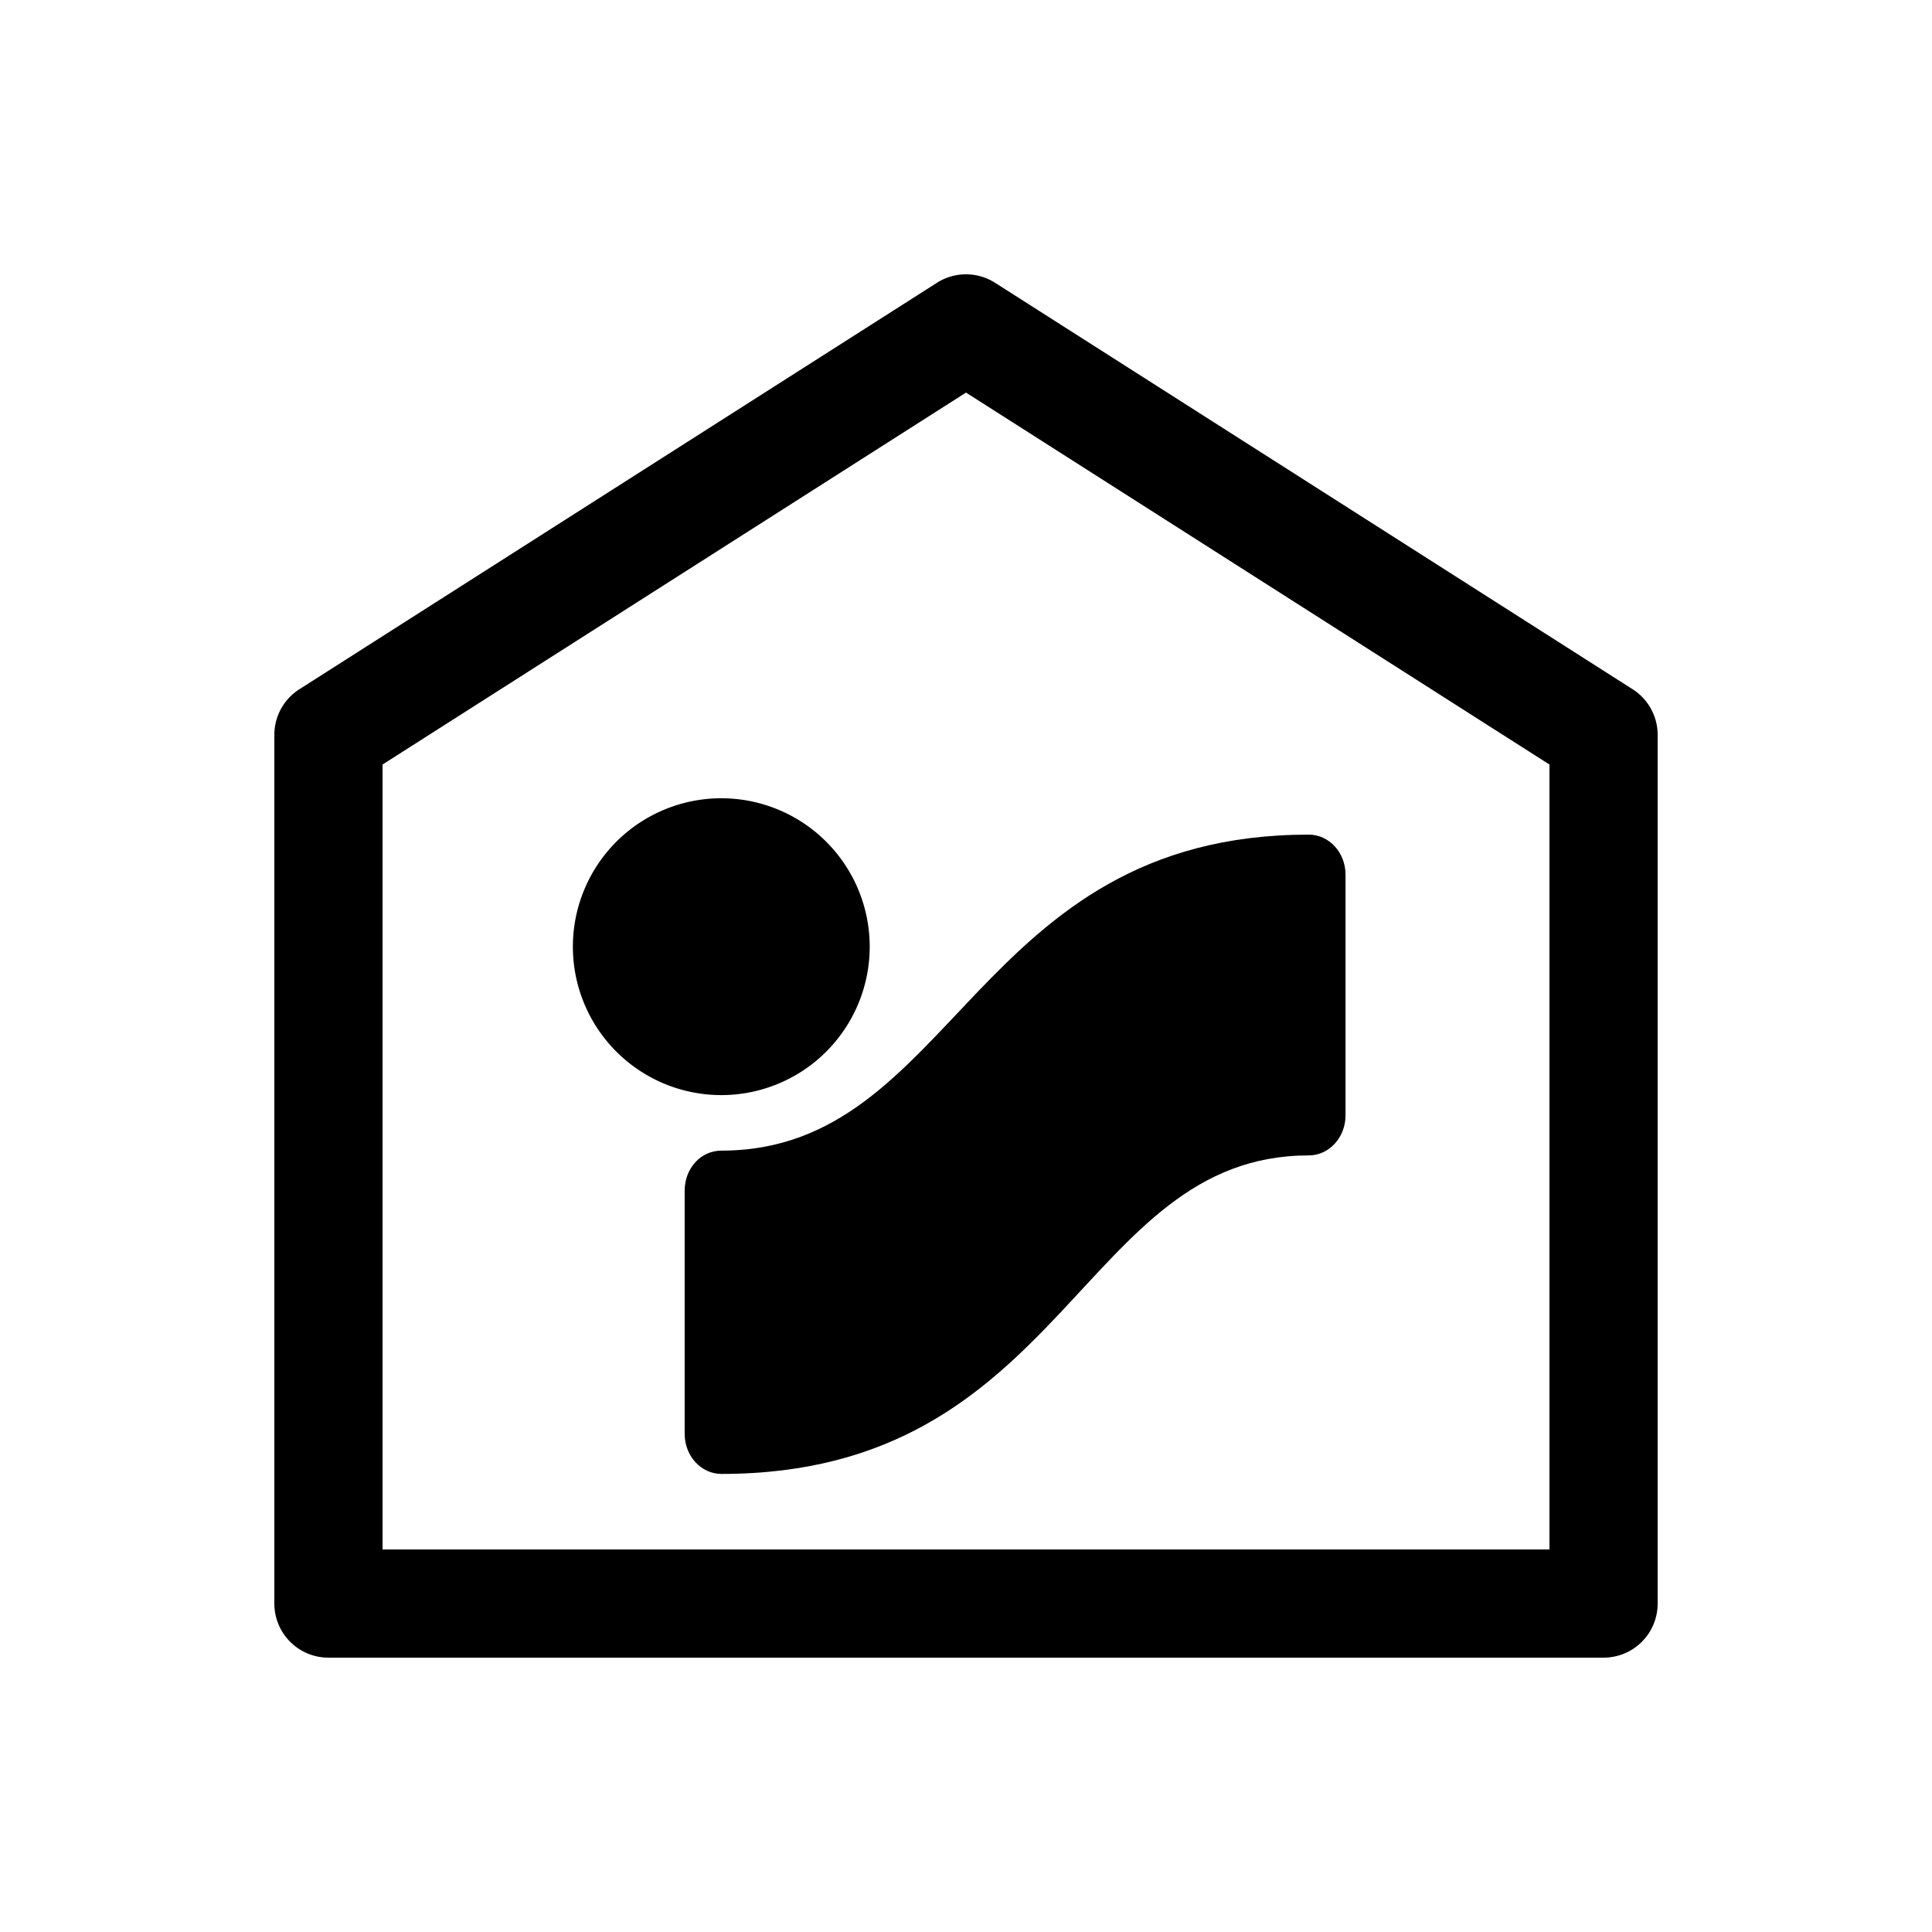
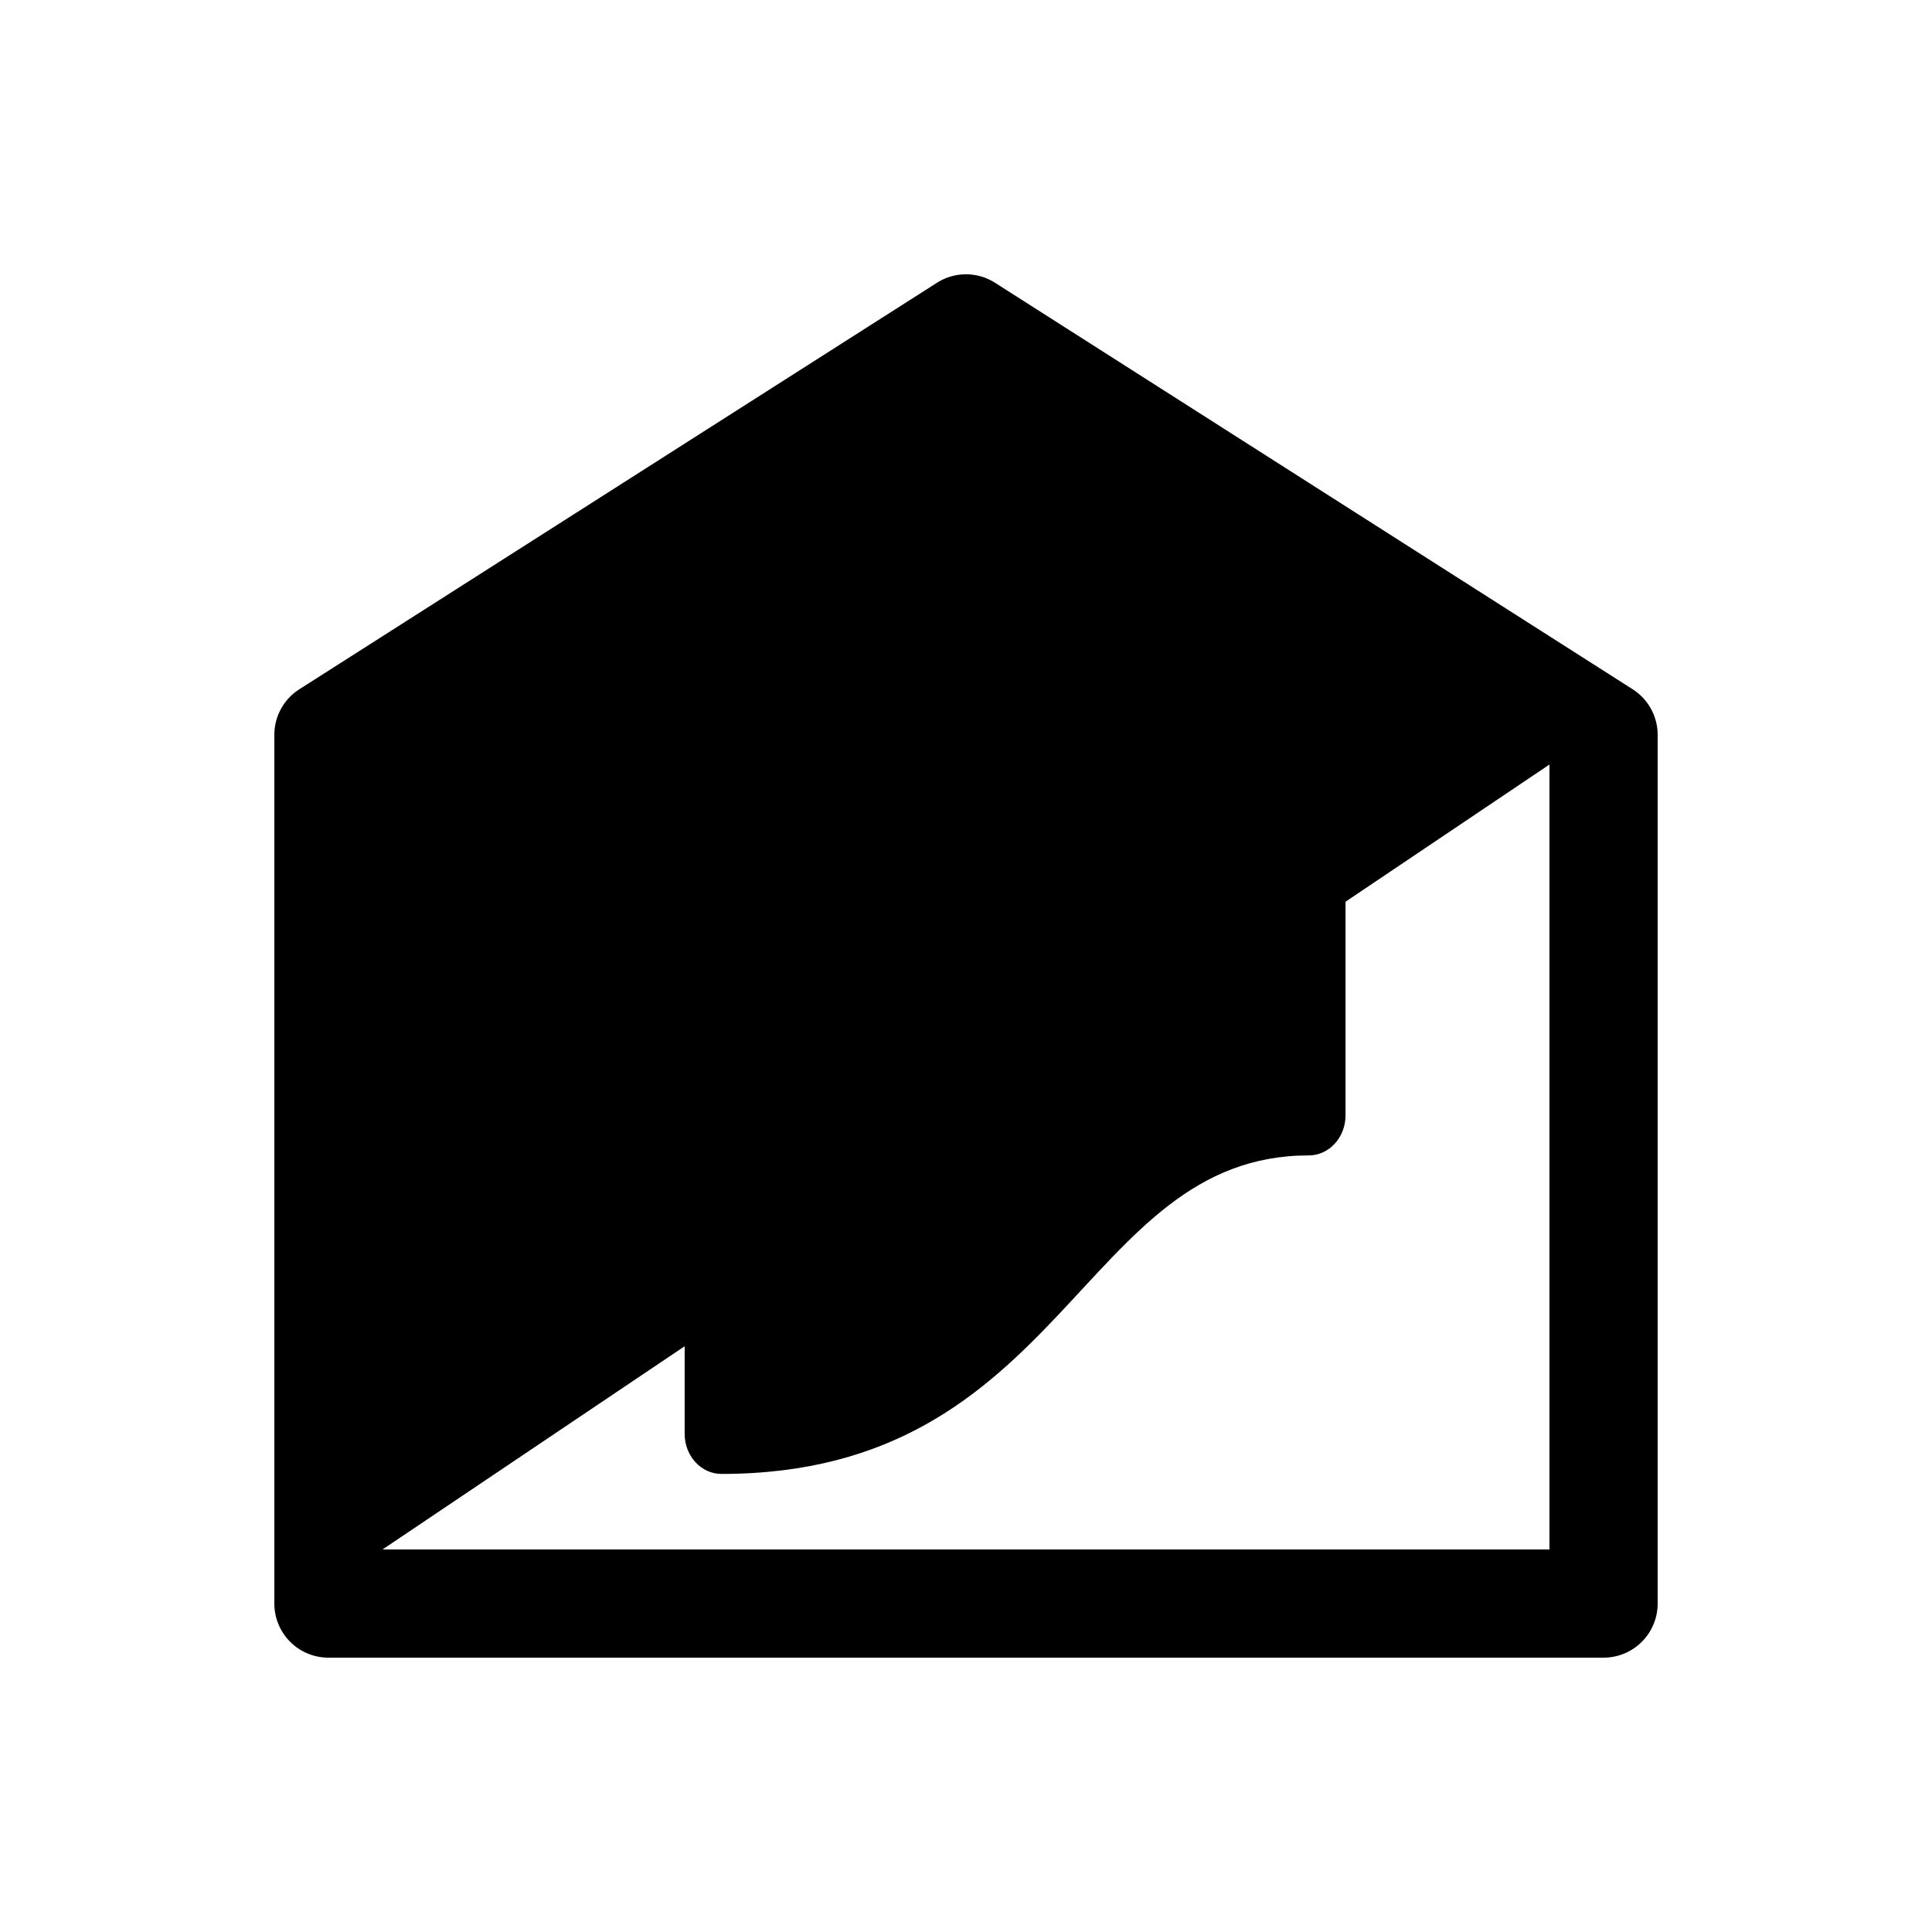
<svg xmlns="http://www.w3.org/2000/svg" viewBox="0 0 500 500">
  <title>Reservierungsservice</title>
  <g>
-     <path class="a" d="M415,429H85a14,14,0,0,1-14-14V190.18a14,14,0,0,1,6.47-11.8l165-105.19a14,14,0,0,1,15.06,0l165,105.19a14,14,0,0,1,6.47,11.8V415A14,14,0,0,1,415,429ZM99,401H401V197.86L250,101.6,99,197.86Z" />
+     <path class="a" d="M415,429H85a14,14,0,0,1-14-14V190.18a14,14,0,0,1,6.47-11.8l165-105.19a14,14,0,0,1,15.06,0l165,105.19a14,14,0,0,1,6.47,11.8V415A14,14,0,0,1,415,429ZM99,401H401V197.86Z" />
    <g>
      <path class="a" d="M186.71,381.45c-5.26,0-9.52-4.64-9.52-10.36V308.15c0-5.73,4.11-10.37,9.52-10.37,60.43,0,65.22-81.78,152-81.78,5.25,0,9.51,4.63,9.51,10.36v62.3c0,5.72-4.26,10.36-9.51,10.36-59.2,0-62.89,82.43-152,82.43" />
-       <path class="a" d="M148.26,245a38.41,38.41,0,1,1,38.41,38.41A38.41,38.41,0,0,1,148.26,245" />
    </g>
  </g>
</svg>